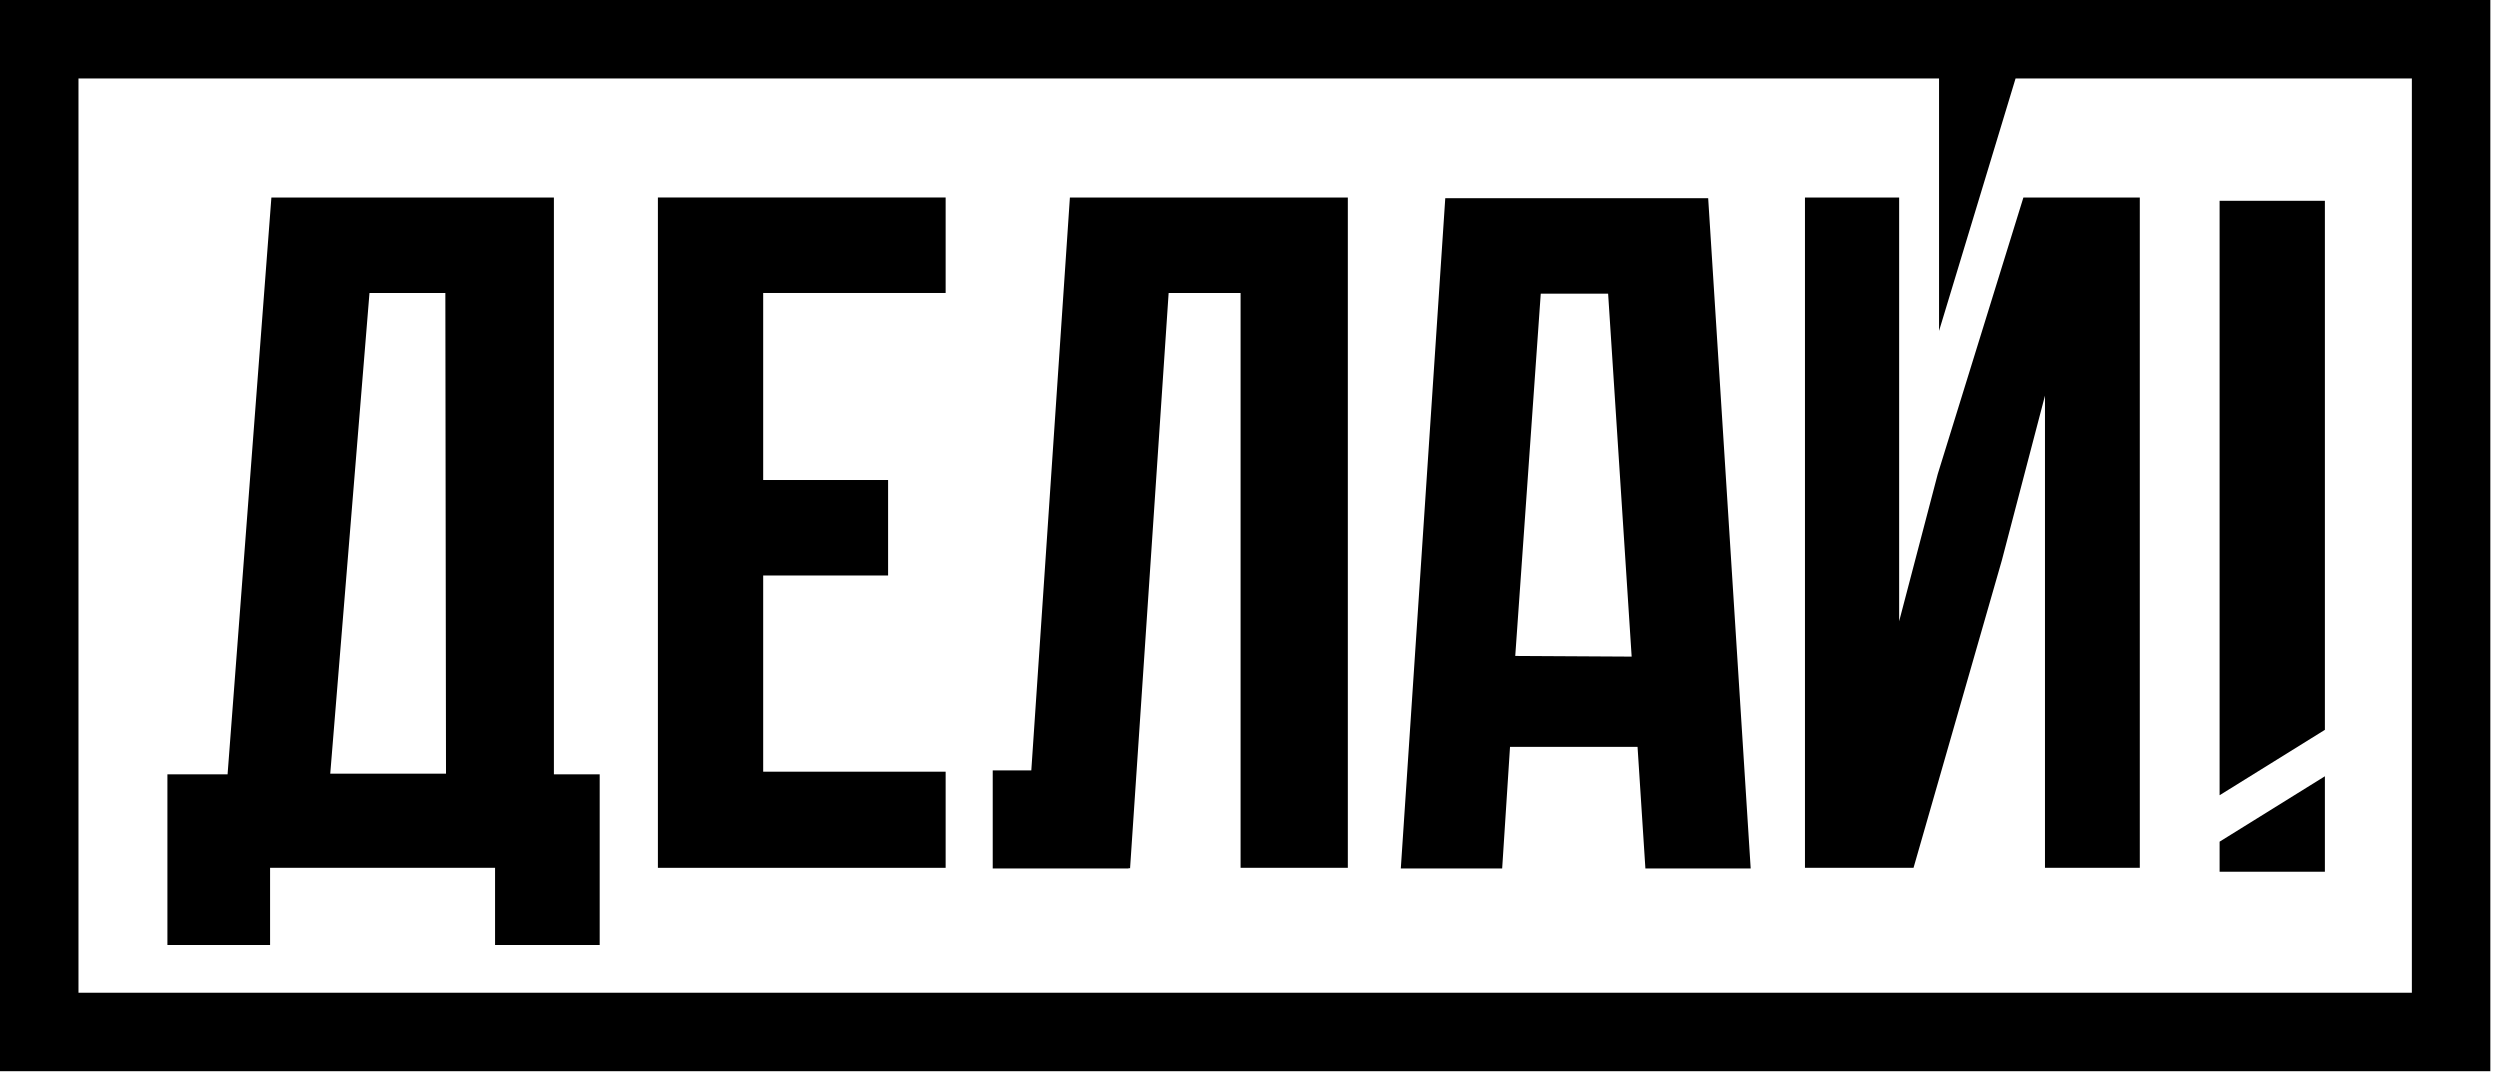
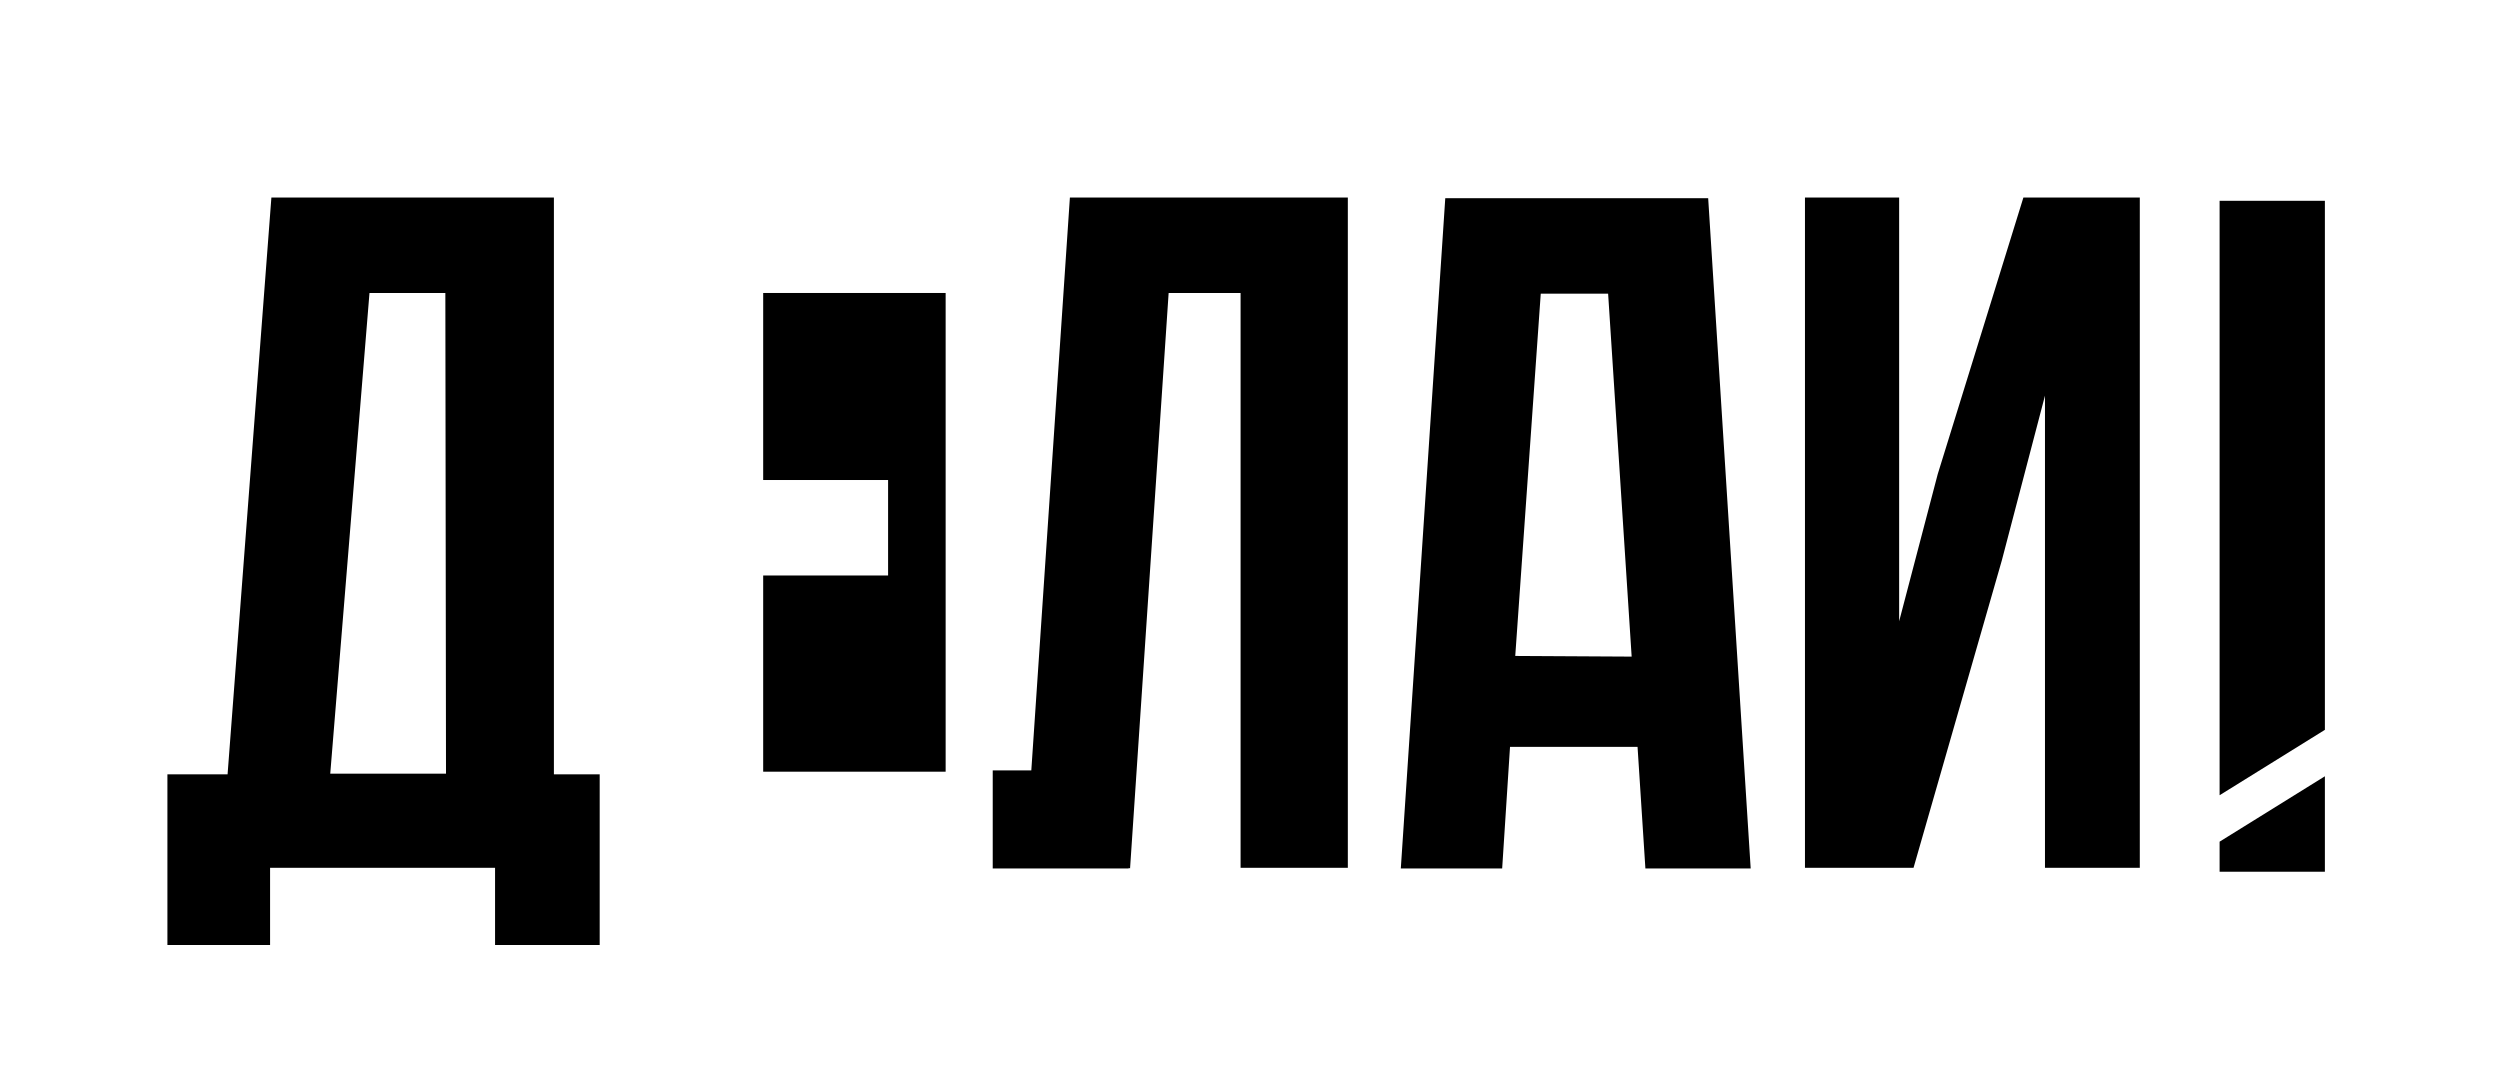
<svg xmlns="http://www.w3.org/2000/svg" width="219" height="94" viewBox="0 0 219 94" fill="none">
-   <path d="M0 93.838H218.154V0H0V93.838ZM211.279 86.964H6.875V6.875H169.86V28.988L176.563 6.875H211.279V86.964Z" fill="black" />
-   <path d="M57.632 76.021H82.838V67.6H66.855V50.413H77.797V42.049H66.855V25.665H82.838V17.3H57.632V76.021Z" fill="black" />
+   <path d="M57.632 76.021H82.838V67.6H66.855V50.413H77.797V42.049H66.855V25.665H82.838V17.3V76.021Z" fill="black" />
  <path d="M90.343 67.485H86.963V76.079H98.879V76.021L98.993 76.079L102.373 25.665H108.675V76.021H118.07V17.301H93.723L90.343 67.485Z" fill="black" />
  <path d="M169.745 41.534L166.365 54.424V17.301H158.115V76.021H167.625L175.359 49.096L179.14 34.659V76.021H187.447V17.301H177.25L169.745 41.534Z" fill="black" />
  <path d="M203.66 17.588H194.437V69.663L203.66 63.934V17.588Z" fill="black" />
  <path d="M203.66 68.002L194.437 73.731V76.366H203.66V68.002Z" fill="black" />
  <path d="M48.465 17.301H23.774L19.936 67.829H18.274H14.665V82.781H23.659V76.021H43.367V82.781H52.533V67.829H48.522V17.301H48.465ZM39.07 67.772H34.315H28.93L32.367 25.665H39.013L39.07 67.772Z" fill="black" />
  <path d="M126.606 17.36L122.711 76.08H131.59L132.278 65.424H143.449L144.137 76.08H153.36L149.636 17.36H126.606ZM132.736 57.461L134.97 25.724H140.871L142.933 57.519L132.736 57.461Z" fill="black" />
</svg>